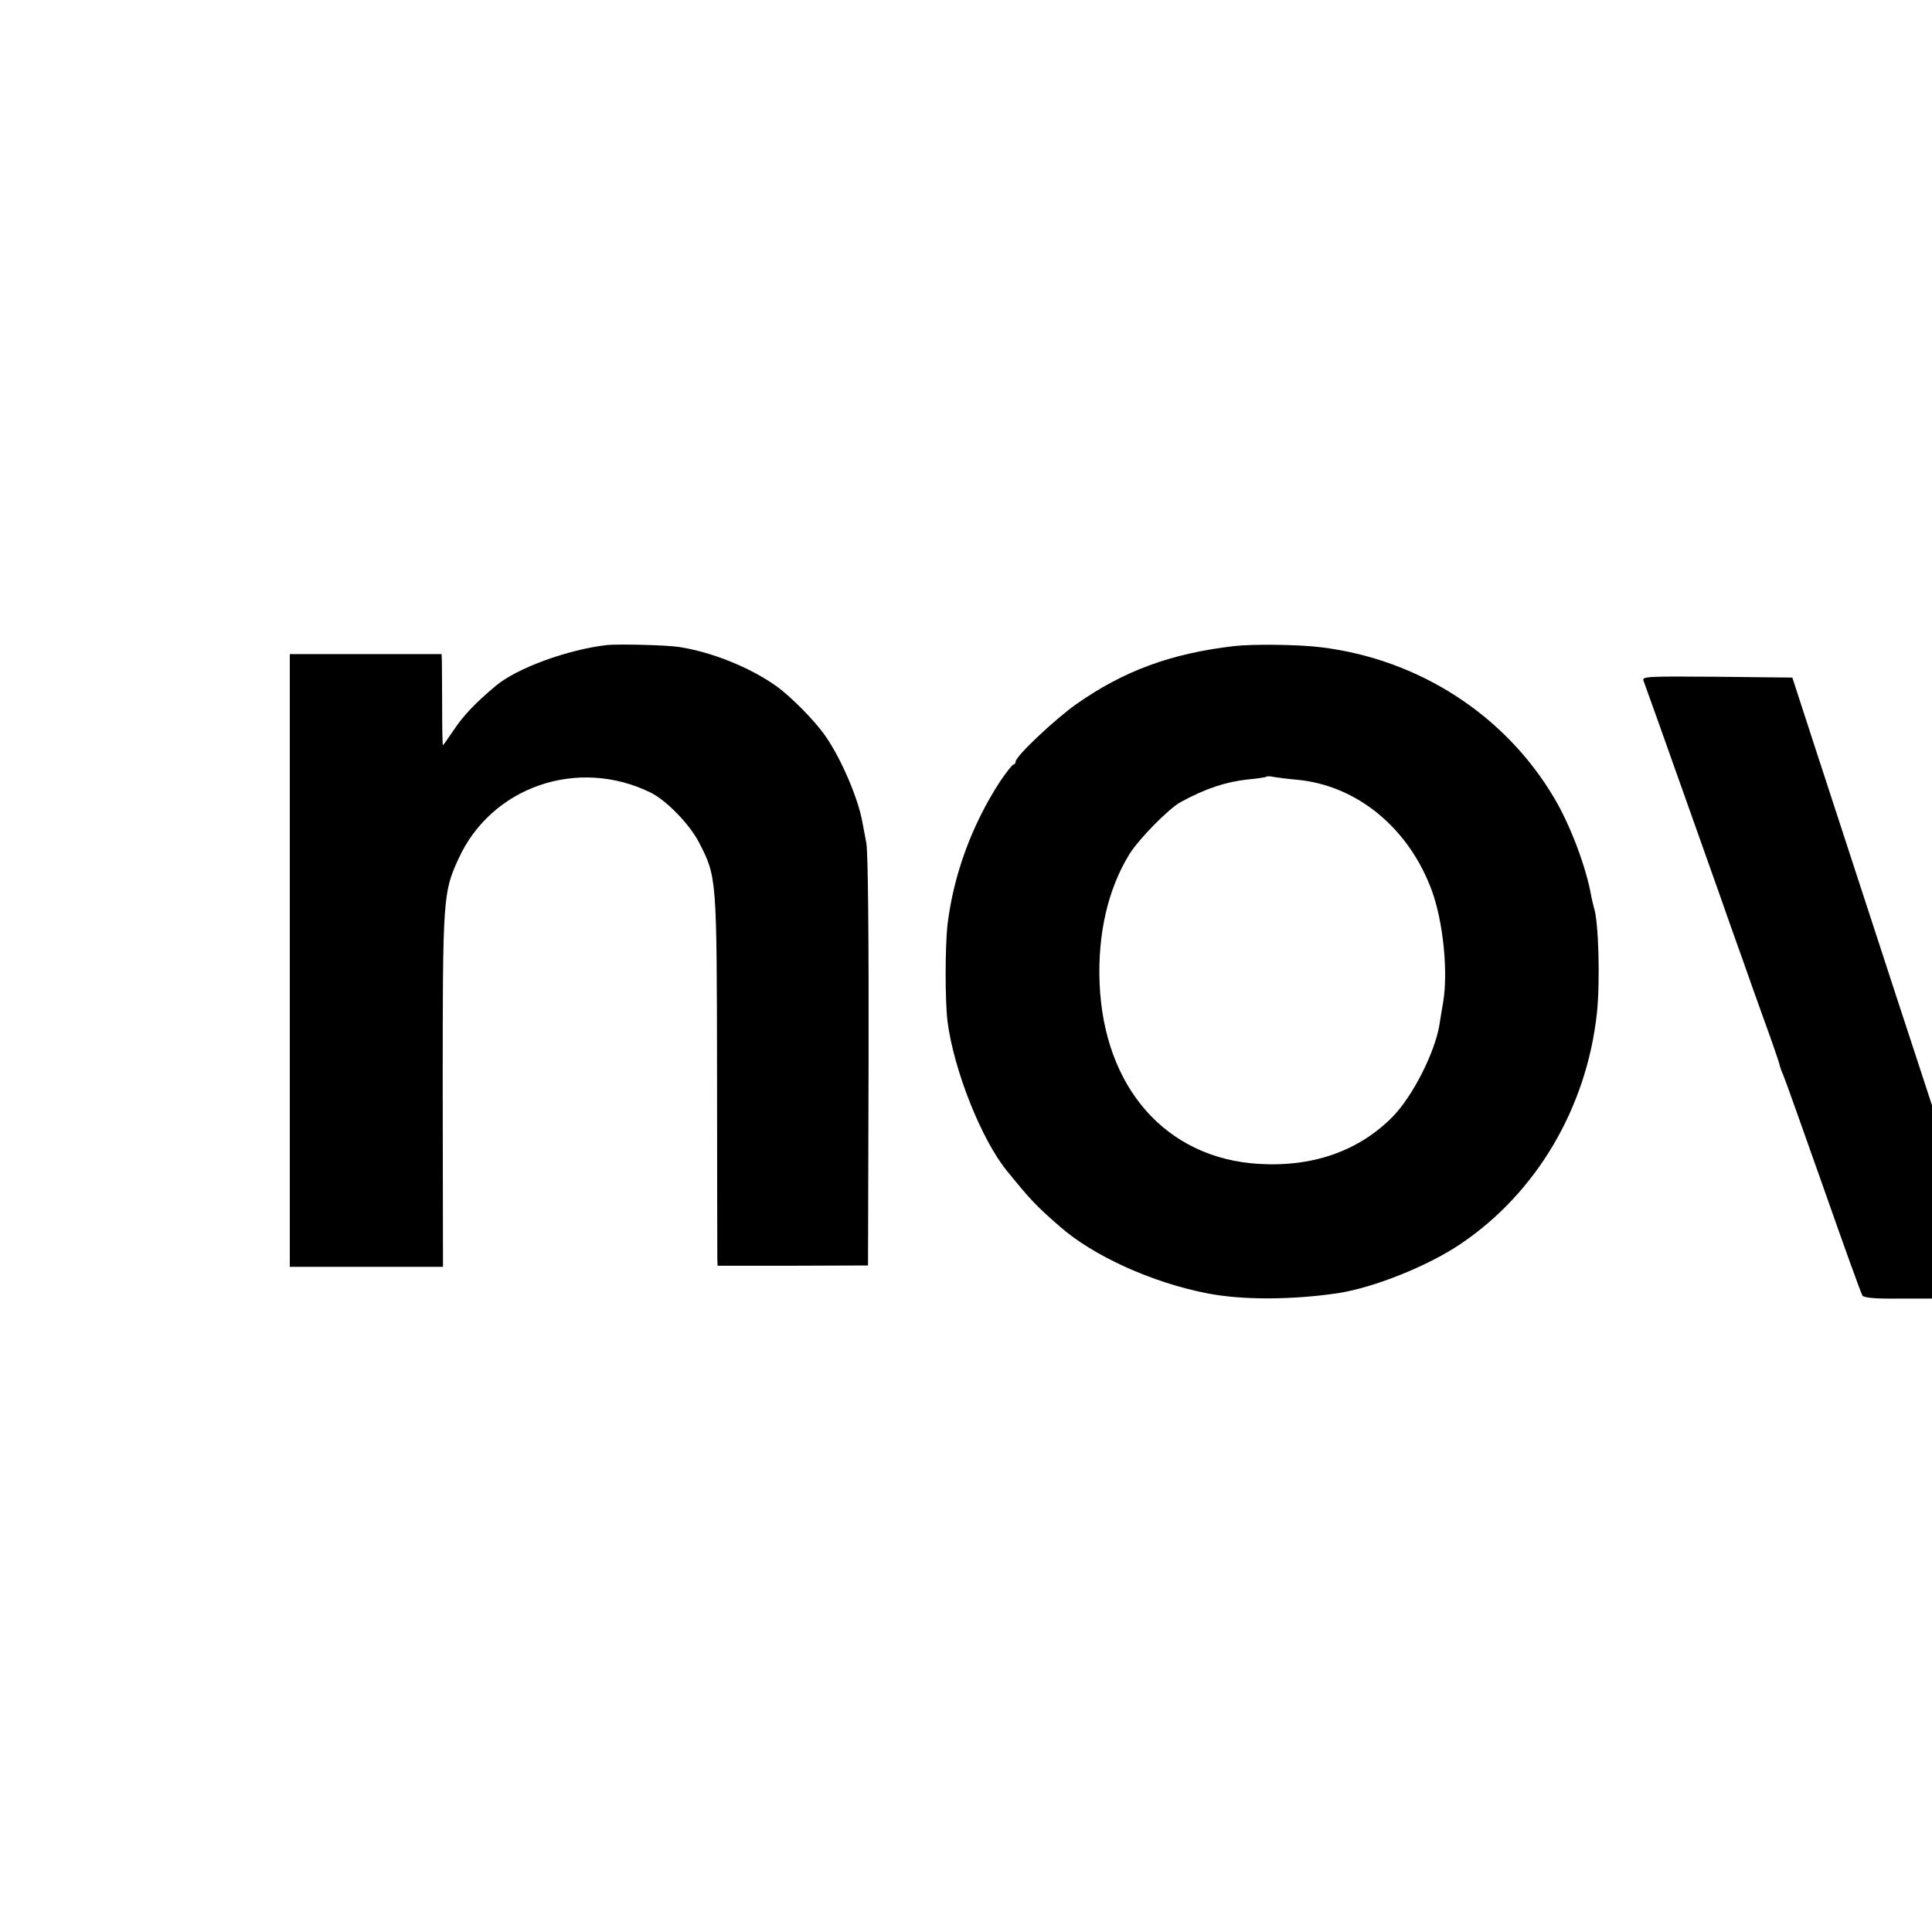
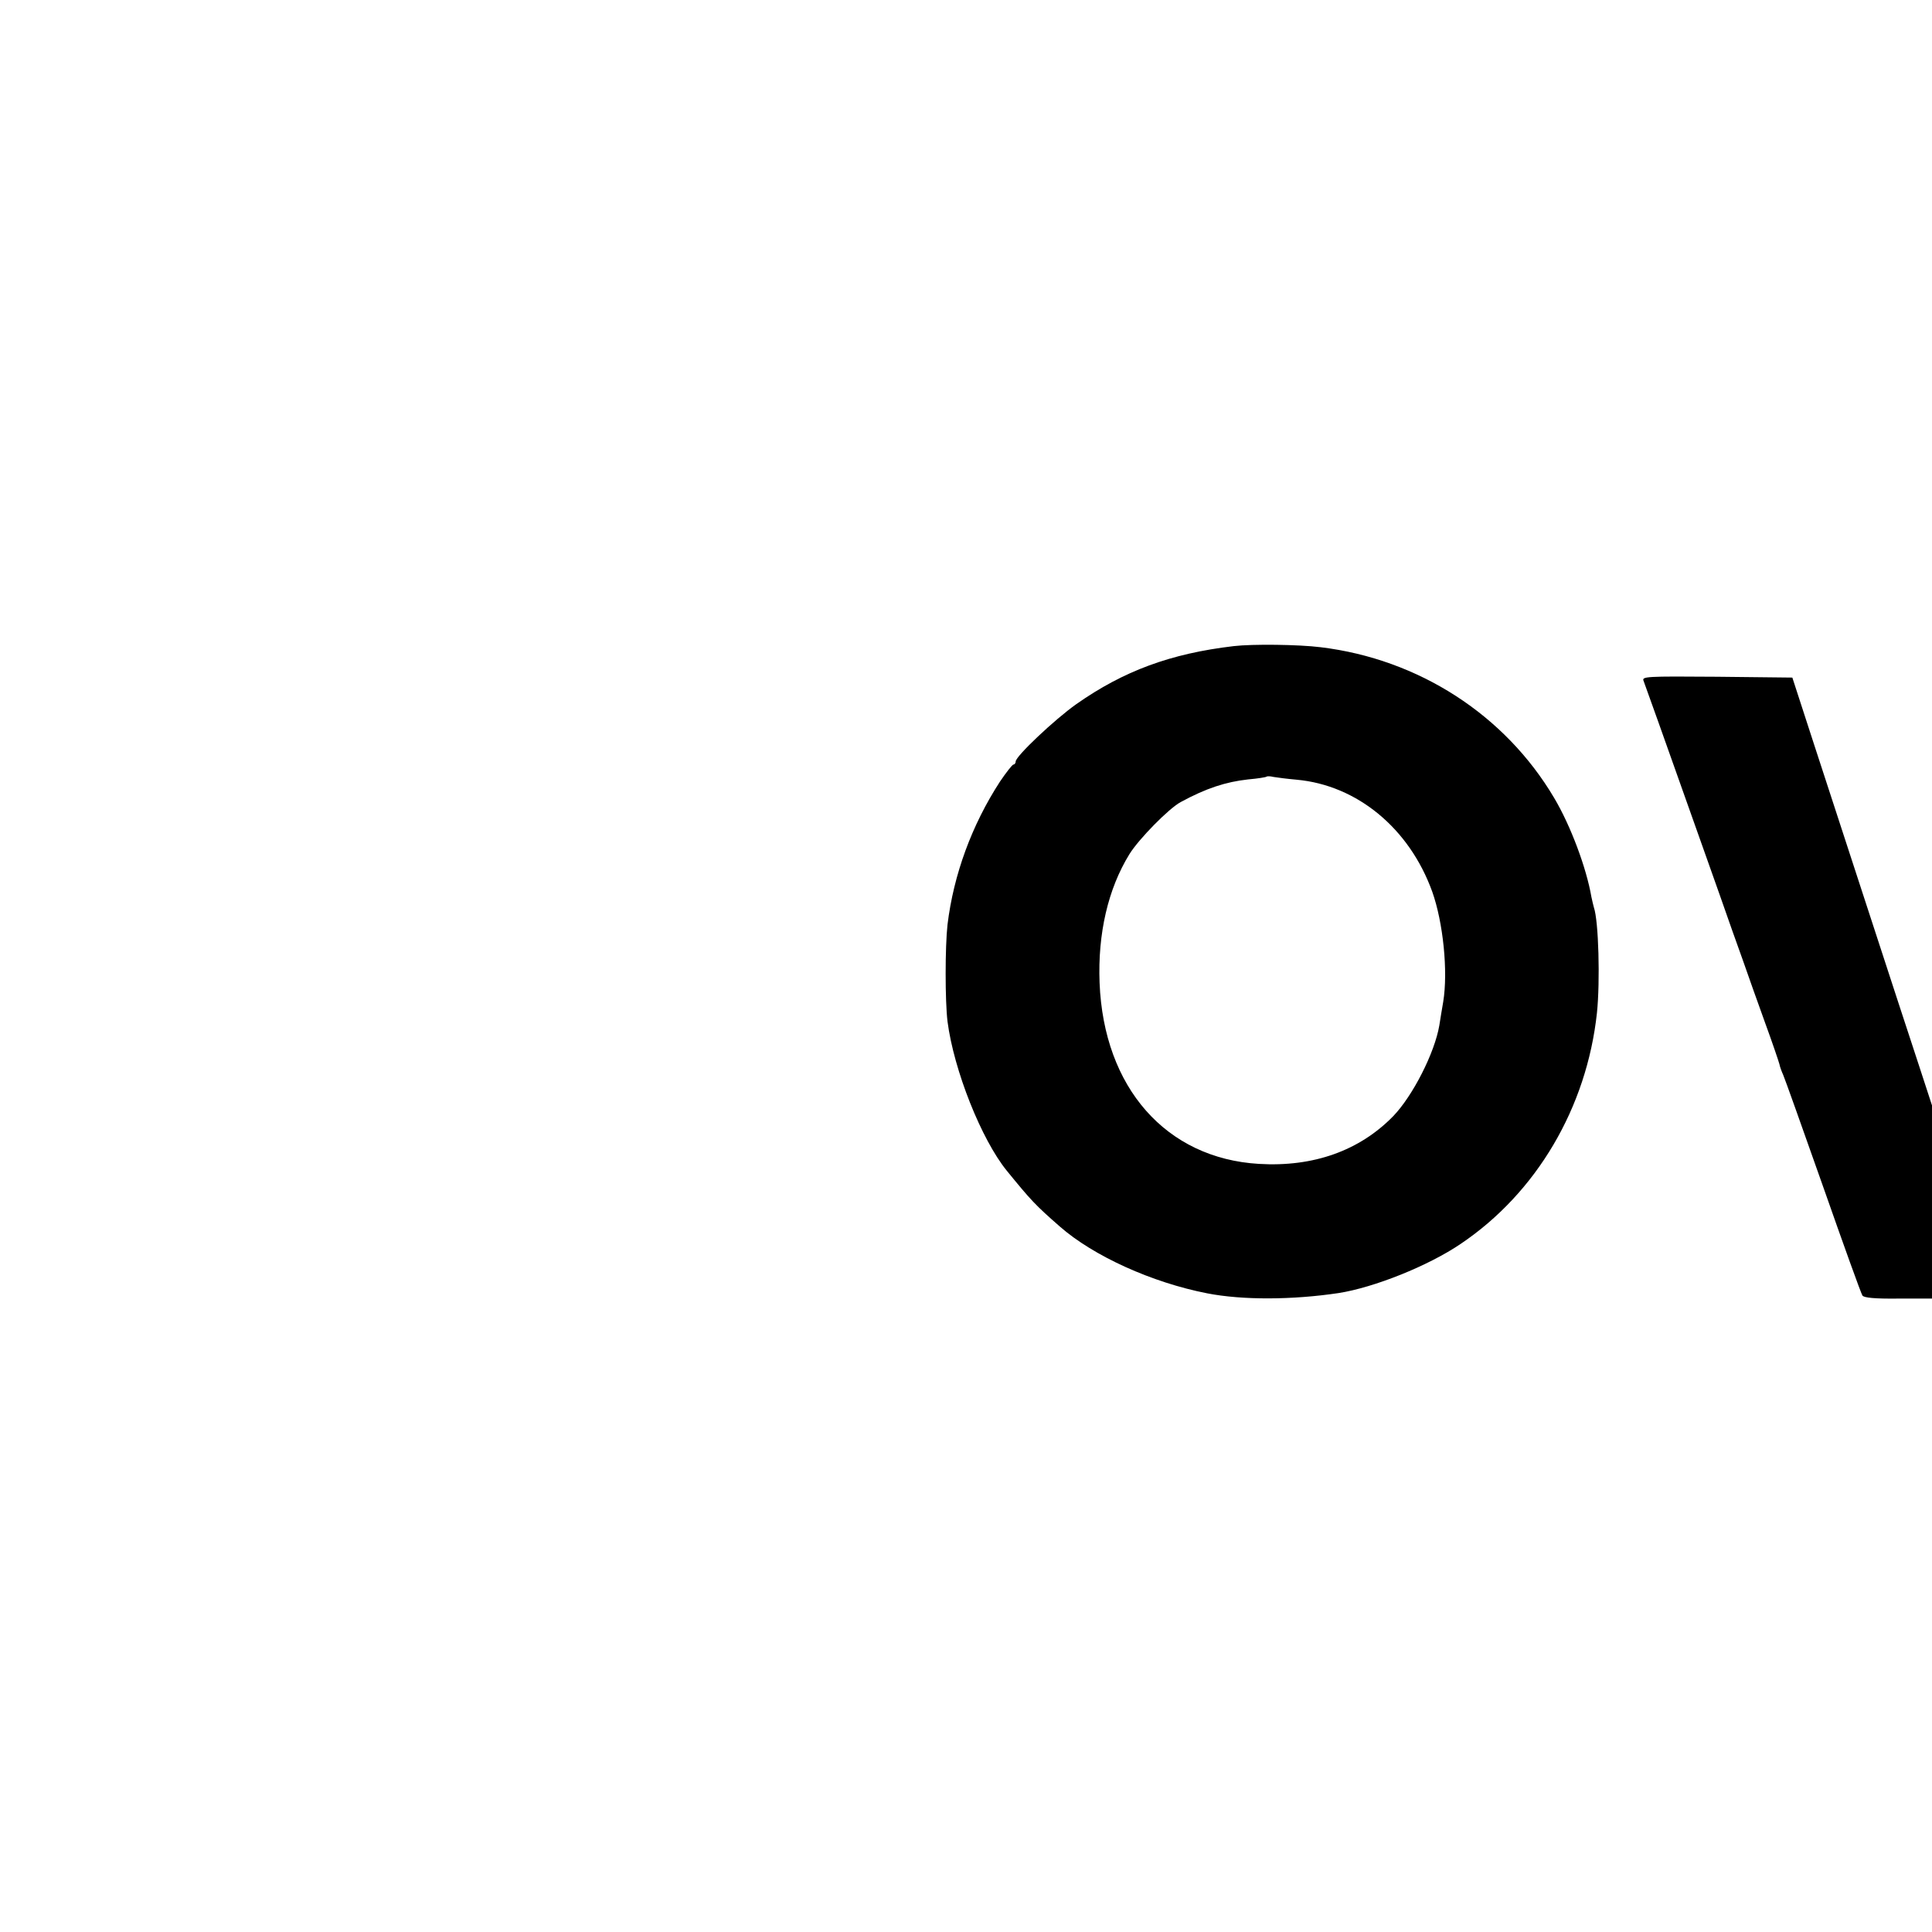
<svg xmlns="http://www.w3.org/2000/svg" version="1.0" width="700pt" height="700pt" viewBox="0 0 700 700" preserveAspectRatio="xMidYMid meet">
  <g transform="translate(0,700) scale(0.1,-0.1)" fill="#000000" stroke="none">
-     <path d="M2200 4663 c-142 -16 -329 -84 -405 -149 -74 -62 -117 -108 -151 -159 -20 -30 -38 -55 -39 -55 -2 0 -3 62 -3 138 0 75 -1 149 -1 165 l-1 27 -275 0 -275 0 0 -1110 0 -1110 278 0 277 0 -1 639 c0 697 1 717 57 839 119 262 433 370 697 240 58 -29 143 -117 176 -183 63 -123 63 -125 64 -834 0 -355 1 -658 1 -672 l1 -25 273 0 272 1 2 740 c1 441 -2 760 -8 790 -5 28 -12 63 -15 79 -15 84 -77 229 -134 310 -38 55 -126 144 -180 182 -95 67 -233 122 -350 140 -47 7 -216 11 -260 7z" />
    <path d="M4470 4659 c-229 -27 -399 -90 -570 -210 -78 -55 -220 -189 -220 -208 0 -6 -4 -11 -8 -11 -4 0 -26 -28 -49 -62 -102 -157 -168 -337 -190 -518 -9 -81 -9 -277 0 -351 23 -177 123 -428 215 -541 88 -108 103 -124 192 -202 122 -107 334 -203 534 -242 128 -25 309 -24 476 1 128 20 324 98 442 178 275 185 457 494 494 837 12 115 6 334 -11 382 -2 7 -6 24 -9 38 -18 105 -75 258 -135 359 -178 301 -491 503 -846 546 -80 10 -247 12 -315 4z m228 -484 c219 -20 408 -176 491 -405 40 -112 58 -290 40 -400 -4 -25 -11 -63 -14 -85 -17 -100 -96 -255 -167 -329 -122 -125 -289 -185 -487 -173 -336 20 -562 276 -577 656 -7 179 31 341 108 466 34 55 143 166 186 189 92 50 163 73 244 82 35 3 65 8 67 10 2 2 13 2 25 -1 12 -2 49 -7 84 -10z" />
    <path d="M5955 4533 c8 -21 81 -226 165 -463 32 -91 82 -230 110 -310 28 -80 66 -188 85 -240 18 -52 54 -153 80 -225 26 -71 49 -139 52 -150 2 -11 9 -29 14 -40 5 -11 70 -193 144 -403 74 -211 138 -389 143 -396 5 -8 45 -12 129 -11 l123 0 0 350 0 350 -49 150 c-27 82 -106 323 -175 535 -69 212 -161 493 -204 625 l-78 240 -273 3 c-258 2 -273 1 -266 -15z" />
  </g>
</svg>